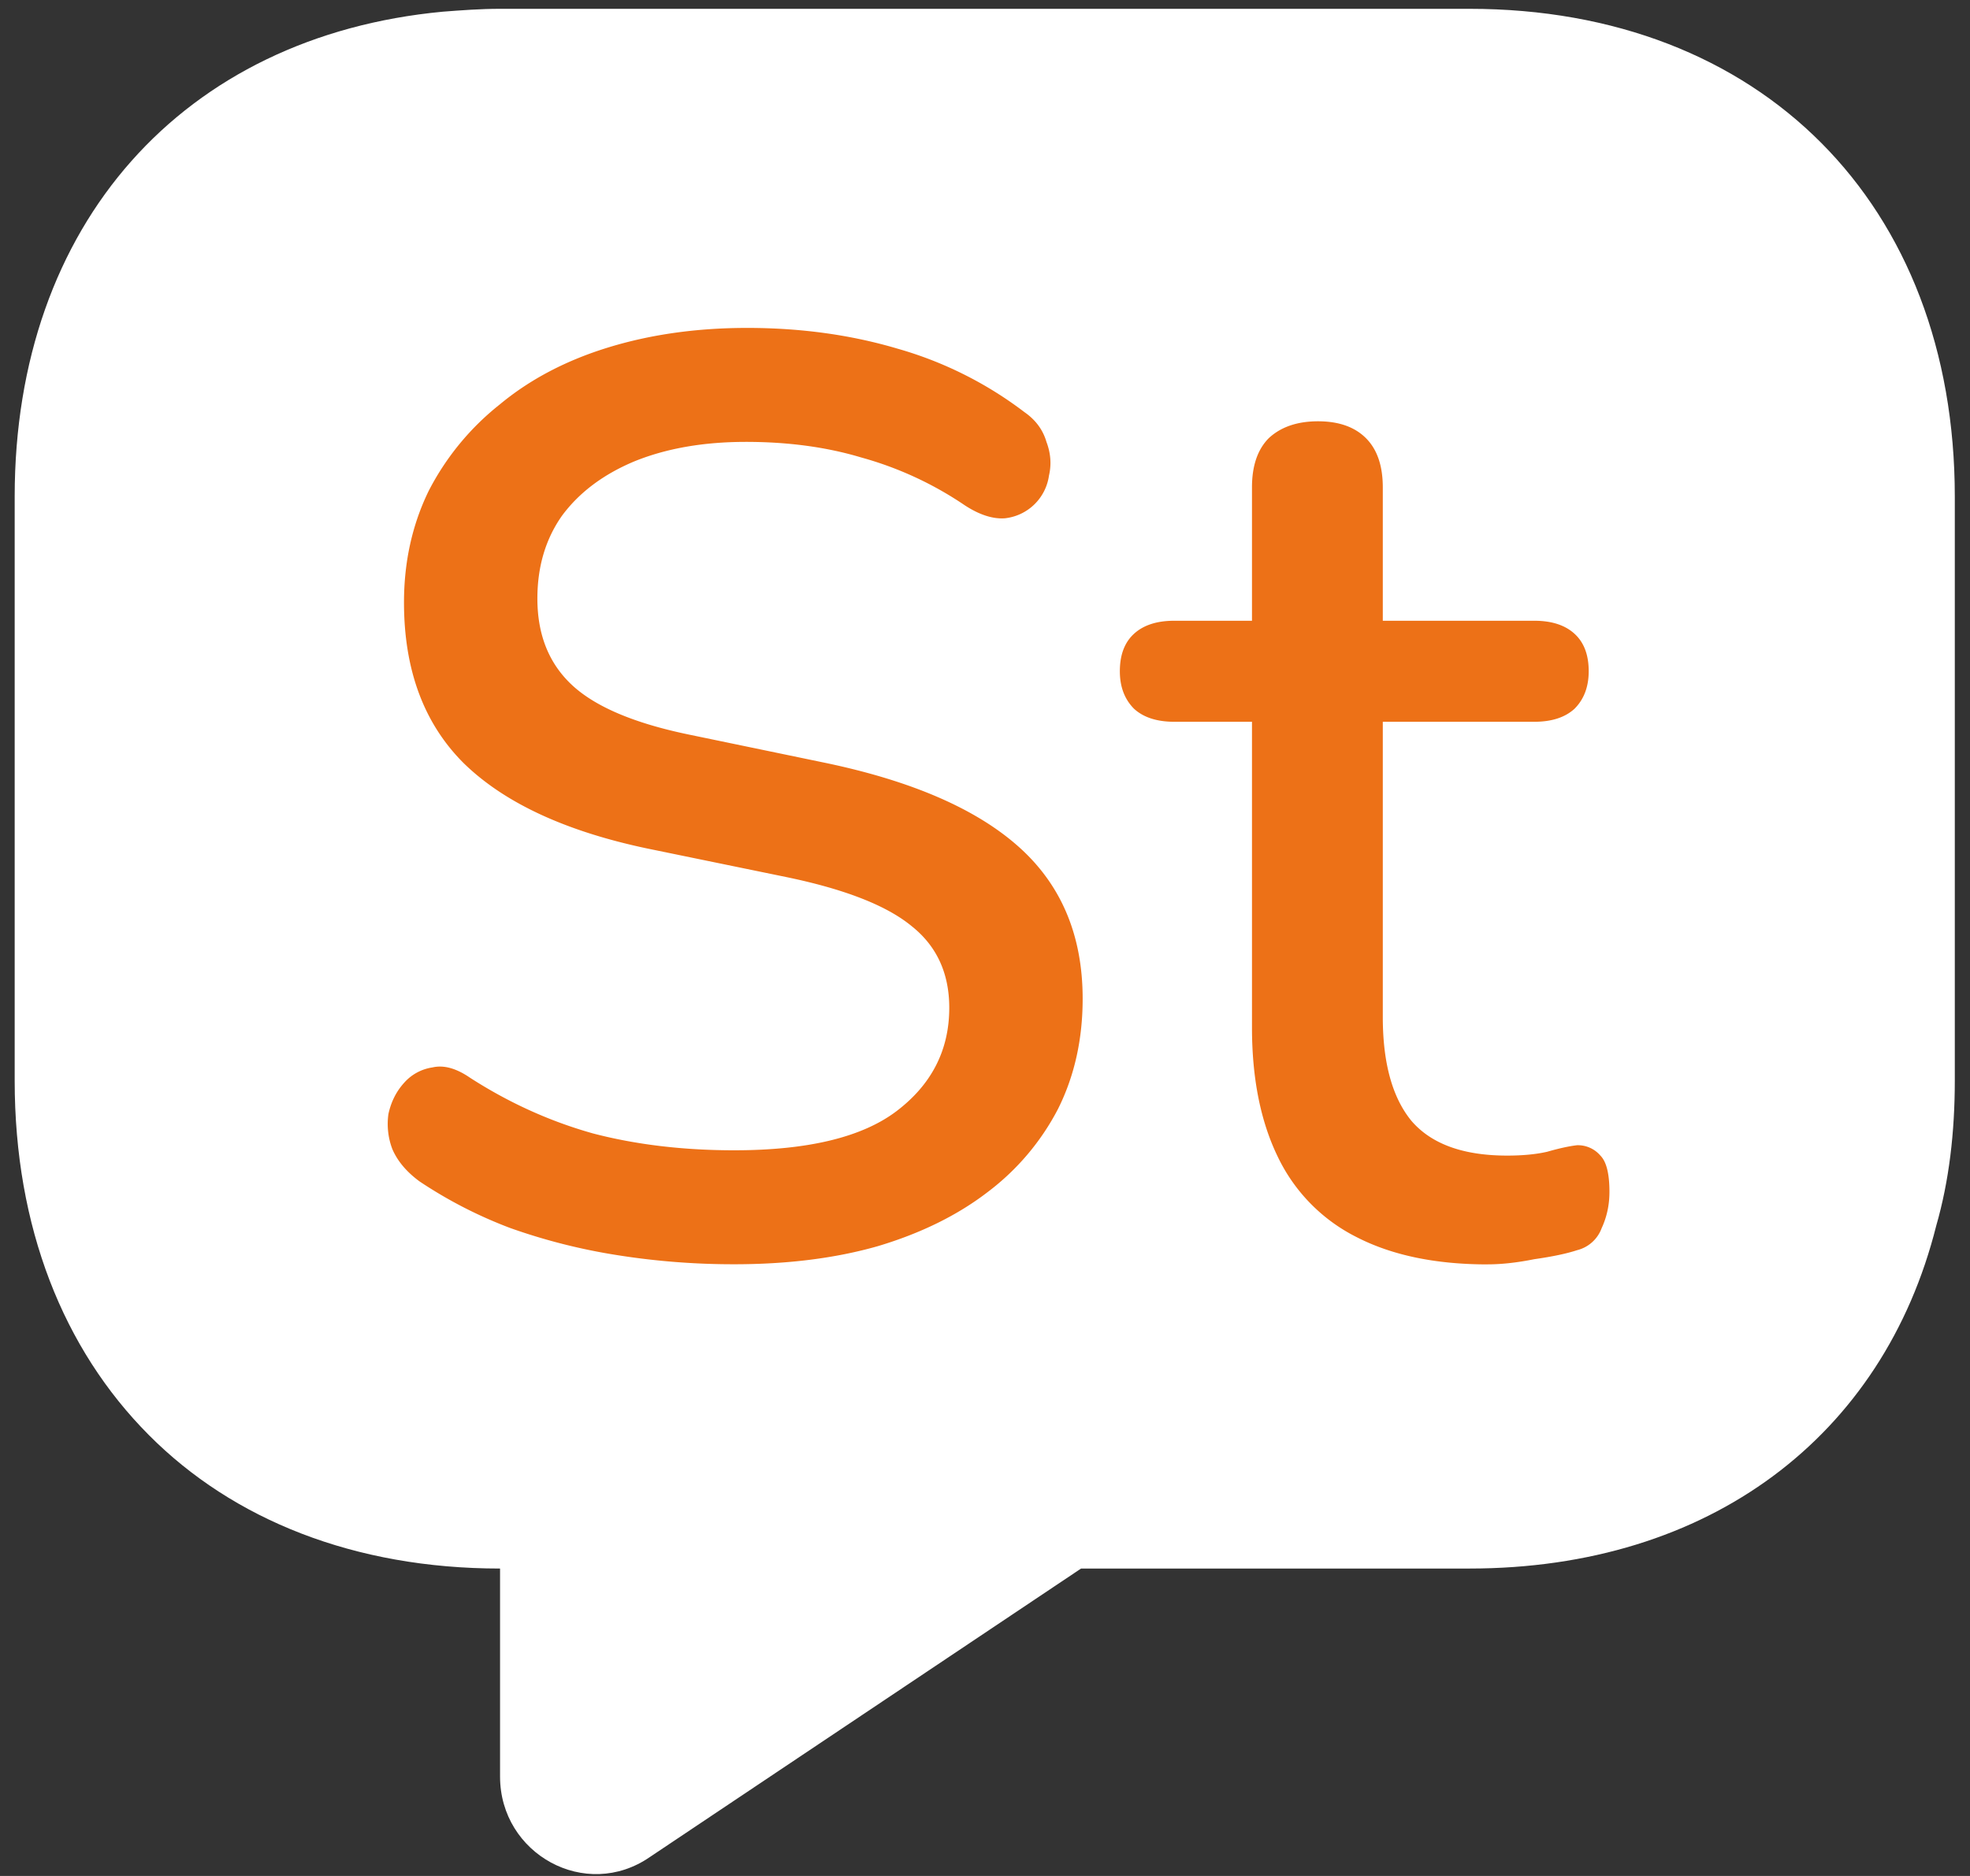
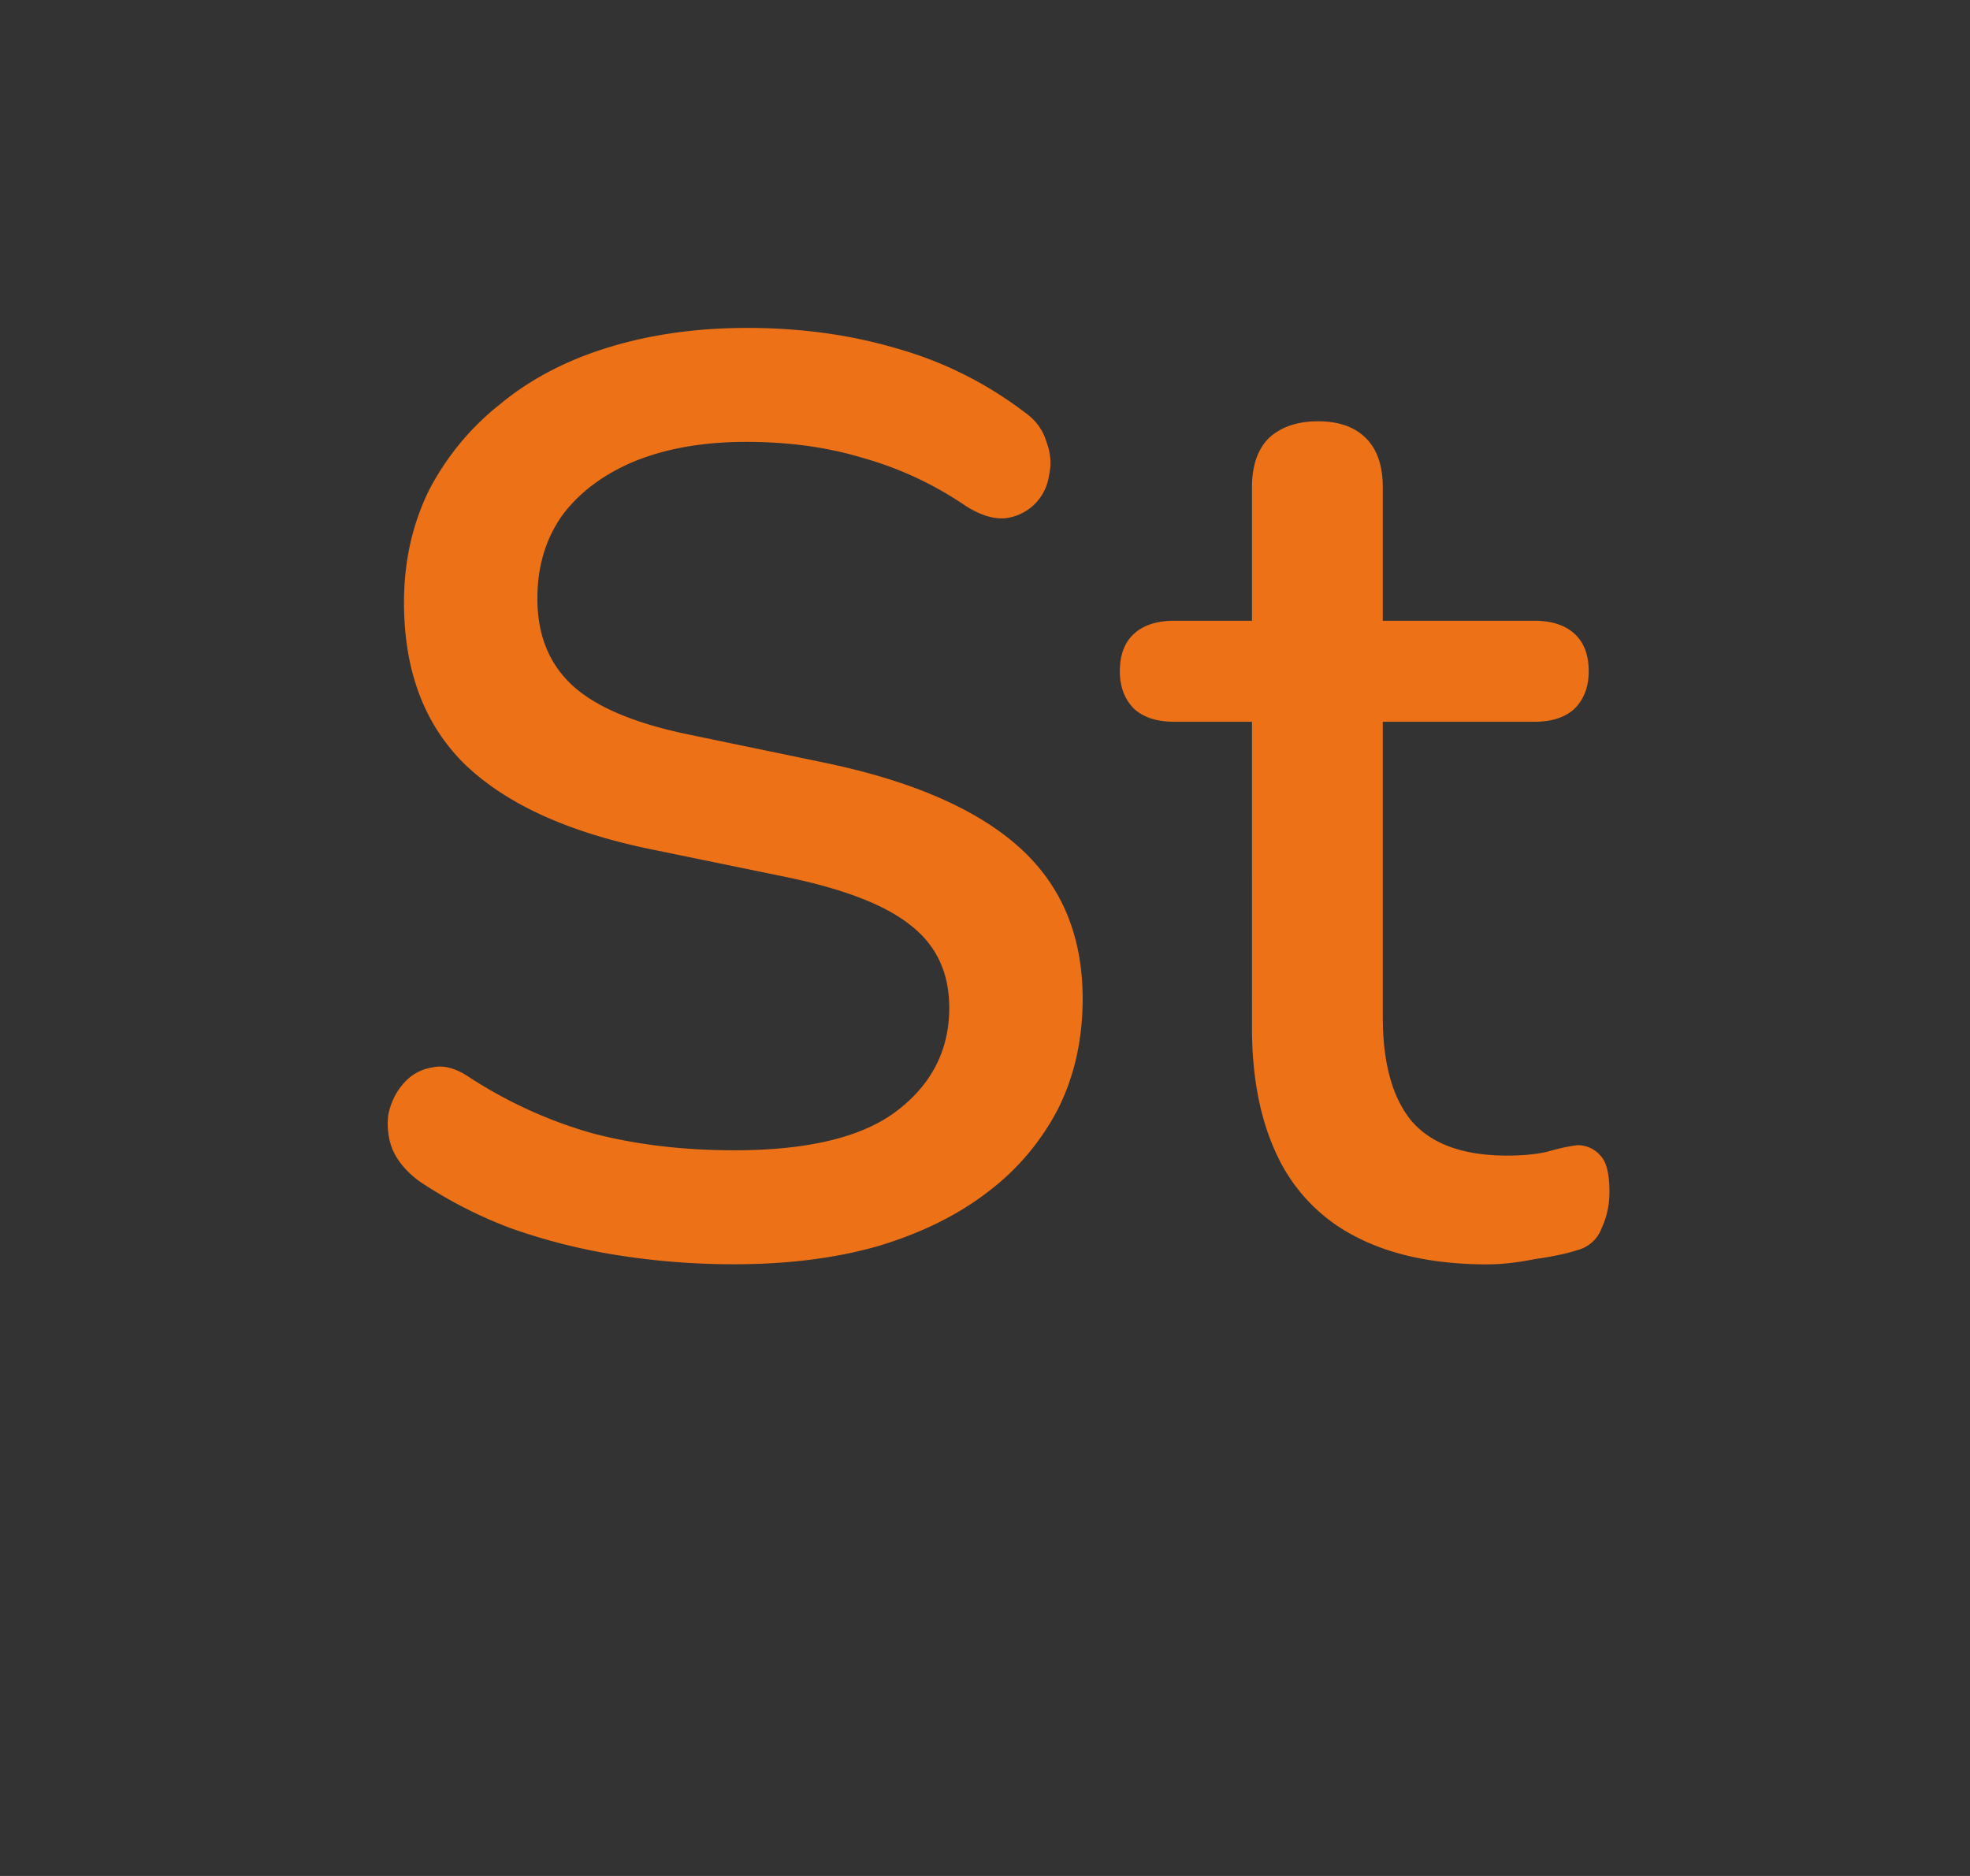
<svg xmlns="http://www.w3.org/2000/svg" width="42" height="40" fill="none">
  <rect width="100%" height="100%" fill="#333333" stroke="none" />
-   <path d="M41.676 10.59v12.452c0 1.102-.122 2.142-.395 3.09-1.127 4.498-4.84 7.313-9.953 7.313h-8.28l-9.191 6.15c-1.37.948-3.196-.062-3.196-1.714v-4.436c-3.105 0-5.692-1.04-7.487-2.846C1.347 28.764.313 26.163.313 23.042V10.59C.313 4.777 3.904.769 9.443.249c.396-.03.792-.061 1.218-.061h20.667c6.209 0 10.348 4.16 10.348 10.402z" fill="#fff" />
  <path d="M31.717 26.96c-1.104 0-2.034-.192-2.789-.579a3.702 3.702 0 0 1-1.684-1.712c-.368-.755-.552-1.675-.552-2.761V15.39h-1.657c-.368 0-.654-.092-.856-.276-.203-.203-.304-.47-.304-.801 0-.35.101-.617.304-.801.202-.184.488-.276.856-.276h1.657v-2.844c0-.46.12-.81.359-1.05.257-.239.607-.359 1.049-.359.442 0 .782.12 1.022.36.239.239.359.588.359 1.049v2.844h3.23c.369 0 .654.092.856.276.203.184.304.451.304.8 0 .332-.101.6-.304.802-.202.184-.487.276-.856.276h-3.23v6.296c0 .975.202 1.712.607 2.209.424.497 1.105.745 2.044.745.33 0 .616-.027.855-.082.258-.074.47-.12.636-.139a.63.63 0 0 1 .497.221c.129.13.193.387.193.774 0 .276-.055.533-.166.773a.75.75 0 0 1-.524.47c-.221.073-.525.137-.912.192-.368.074-.7.11-.994.11zM15.654 26.957a15.79 15.79 0 0 1-2.485-.193 12.658 12.658 0 0 1-2.292-.58 9.532 9.532 0 0 1-1.933-.994c-.276-.203-.47-.433-.58-.69a1.51 1.51 0 0 1-.083-.746c.056-.258.166-.479.332-.663a1 1 0 0 1 .607-.331c.24-.056.507.018.801.22.829.534 1.703.93 2.623 1.188.92.24 1.924.359 3.01.359 1.565 0 2.716-.276 3.452-.829.755-.57 1.132-1.307 1.132-2.209 0-.736-.267-1.316-.8-1.74-.534-.441-1.427-.79-2.68-1.049l-2.954-.607c-1.749-.368-3.056-.976-3.921-1.823-.847-.846-1.27-1.988-1.27-3.424 0-.865.175-1.656.524-2.374a5.65 5.65 0 0 1 1.52-1.85c.643-.534 1.417-.94 2.319-1.216.902-.276 1.887-.414 2.954-.414 1.142 0 2.21.147 3.204.442a8.126 8.126 0 0 1 2.706 1.353c.239.166.395.377.47.635.091.24.11.479.054.718a1.065 1.065 0 0 1-.939.911c-.257.019-.543-.073-.855-.276a7.465 7.465 0 0 0-2.21-1.021c-.736-.221-1.555-.332-2.457-.332-.902 0-1.694.138-2.375.414-.663.277-1.178.663-1.546 1.16-.35.497-.525 1.086-.525 1.767 0 .774.248 1.39.745 1.85.498.46 1.326.81 2.486 1.05l2.927.607c1.84.387 3.212.985 4.114 1.795.902.81 1.353 1.887 1.353 3.231 0 .865-.175 1.648-.524 2.347a5.245 5.245 0 0 1-1.491 1.767c-.645.498-1.427.884-2.348 1.16-.902.258-1.923.387-3.065.387z" fill="#ED7117" />
</svg>